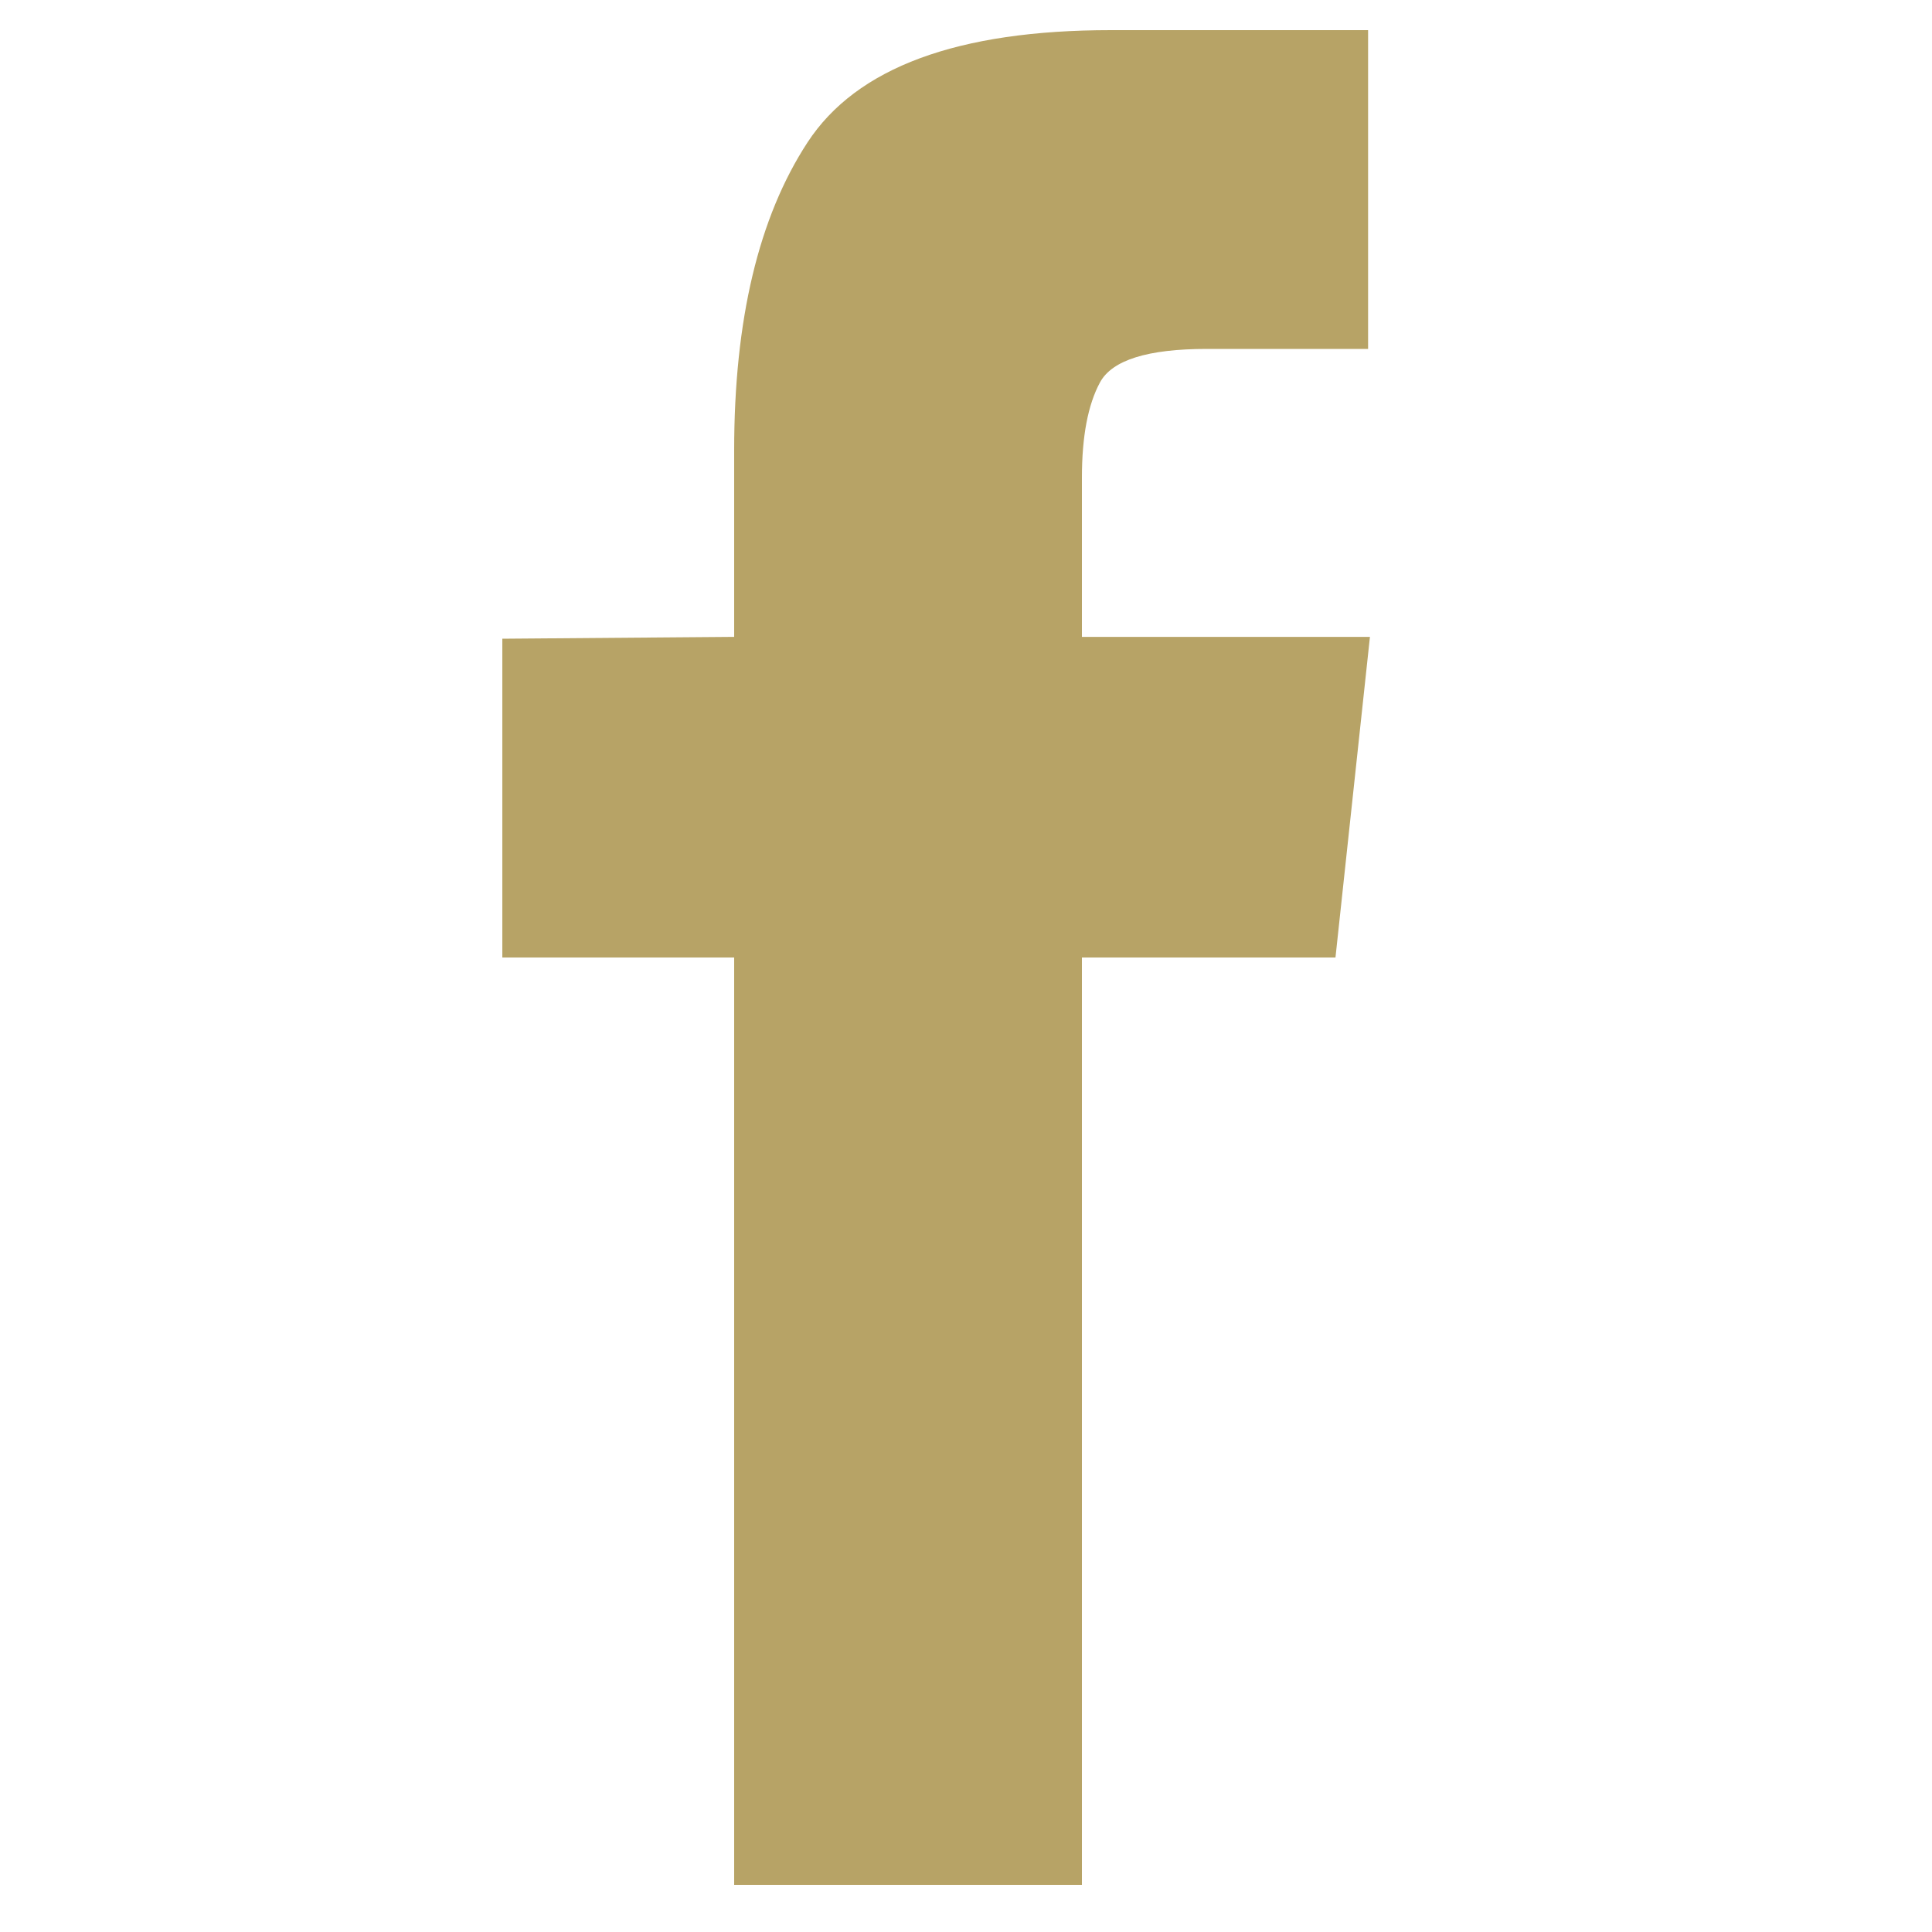
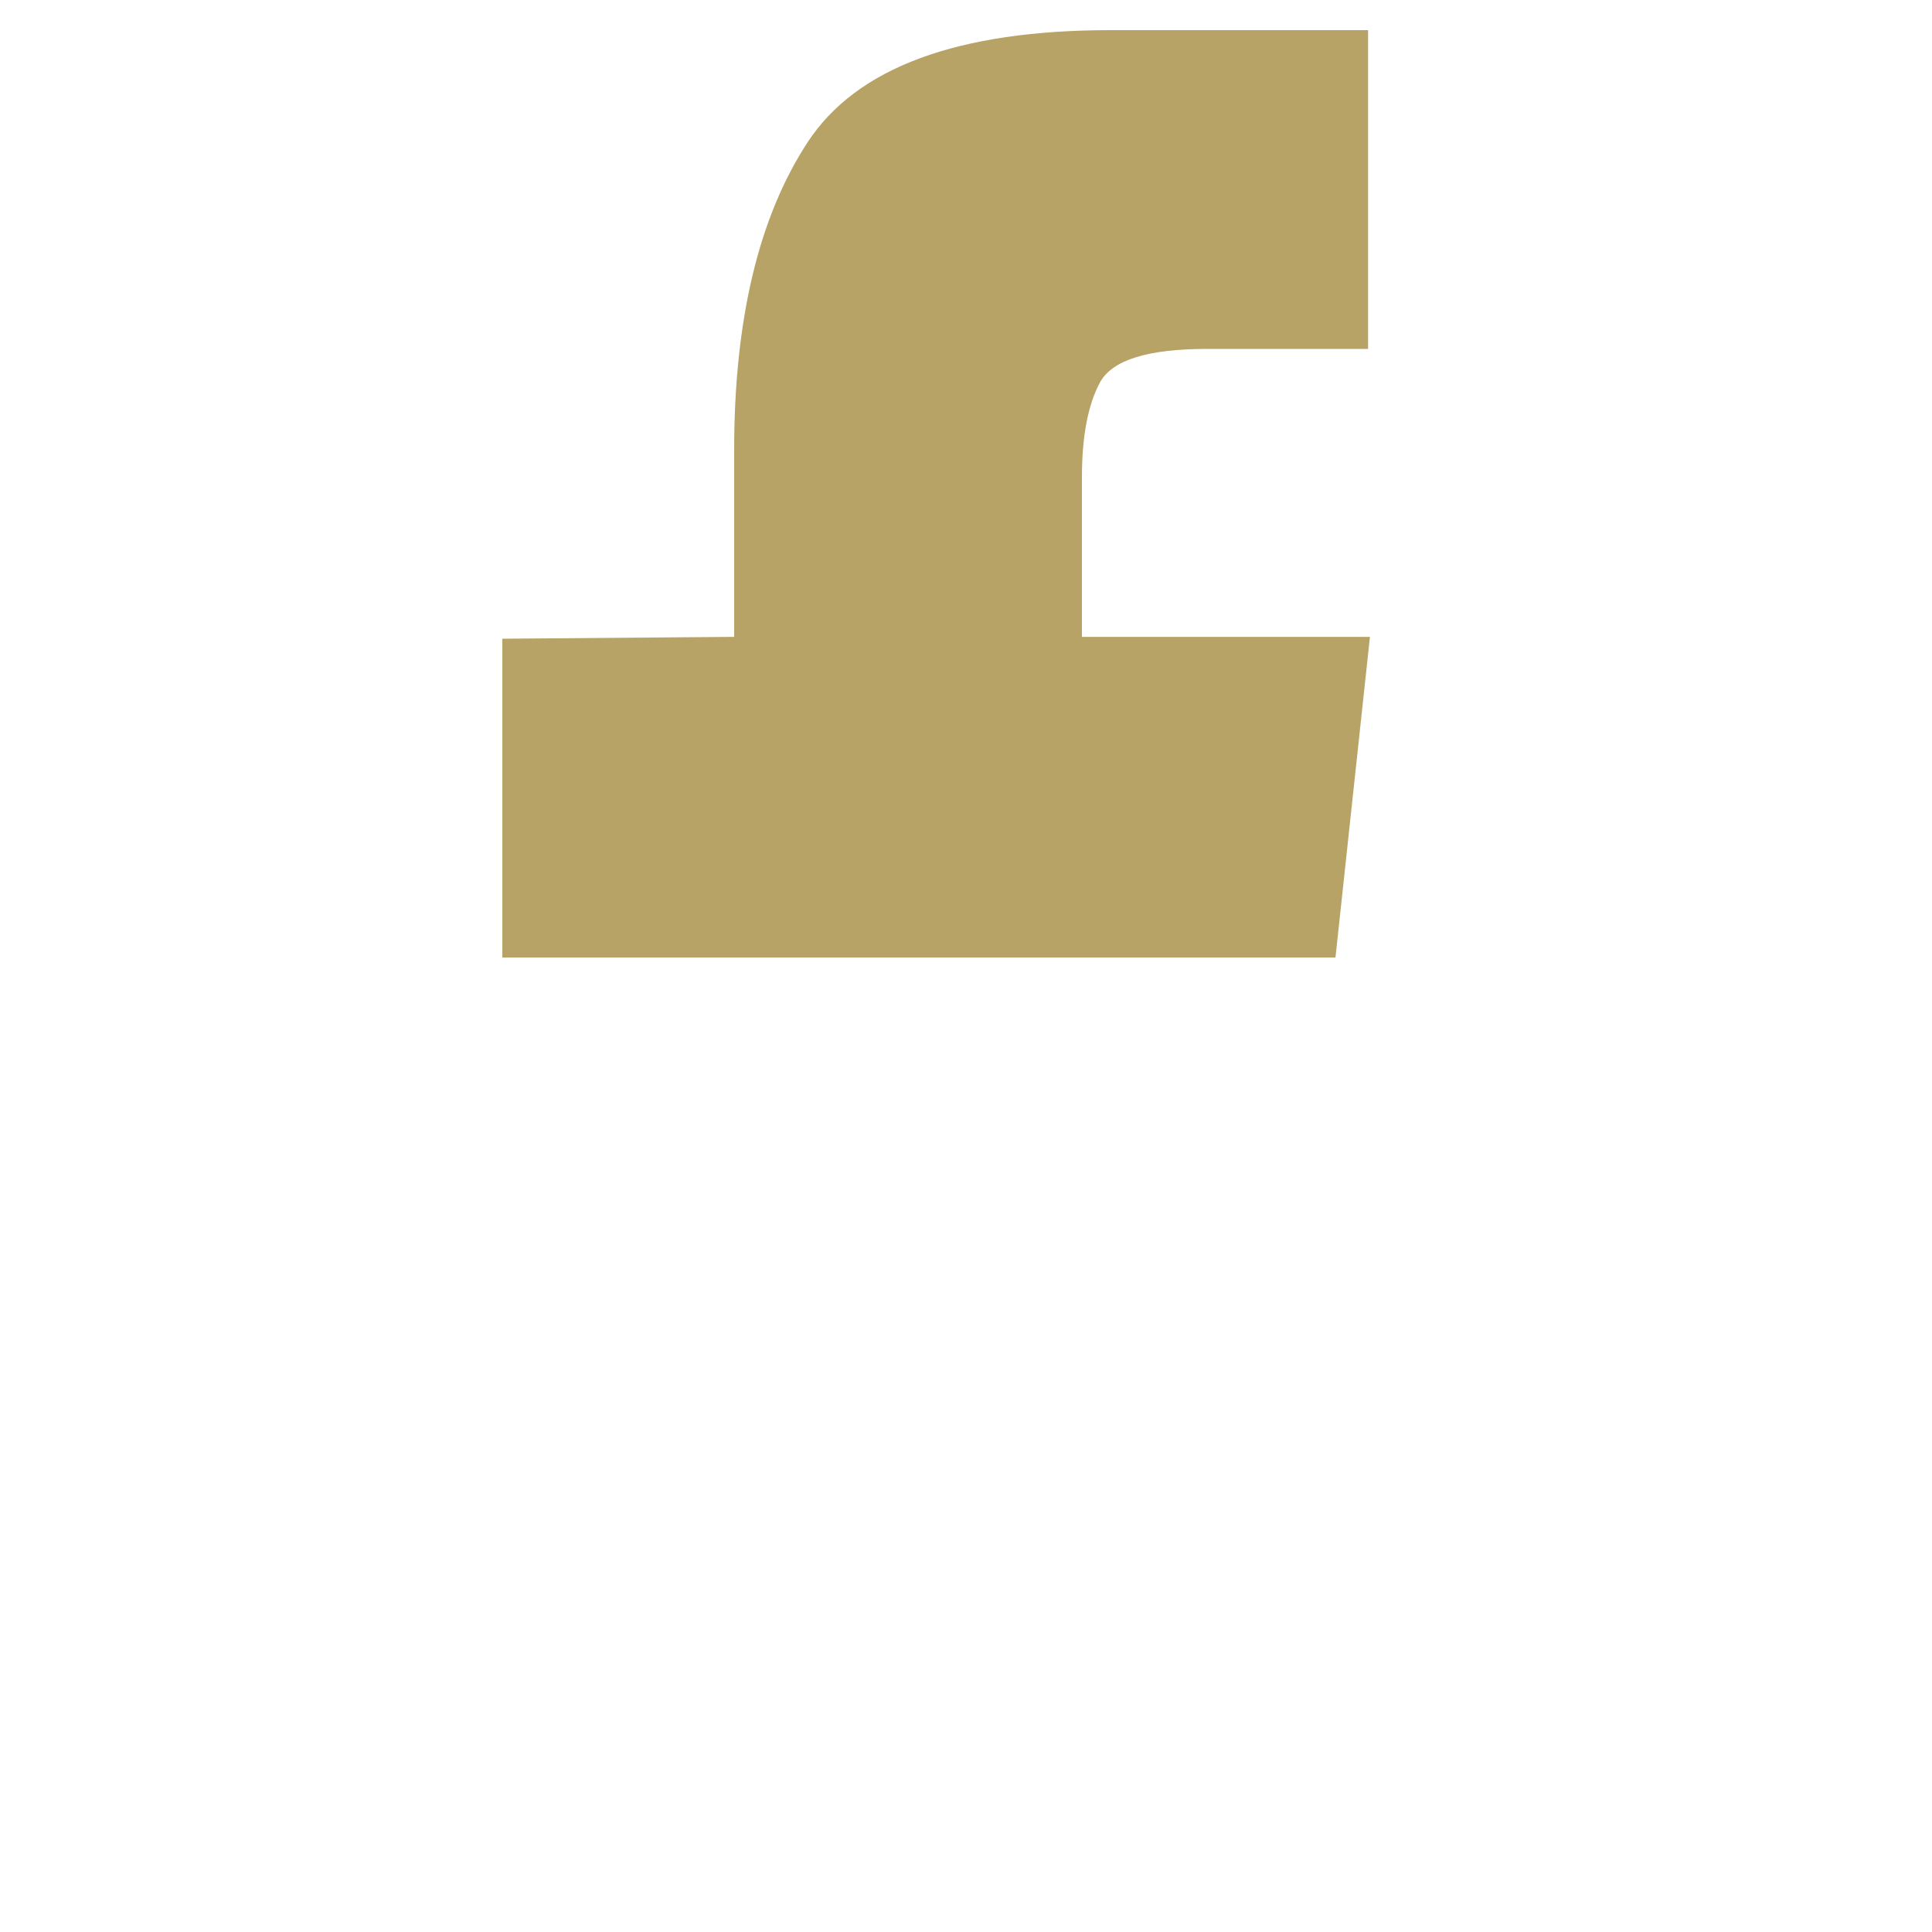
<svg xmlns="http://www.w3.org/2000/svg" width="100" height="100" viewBox="0 0 12 25" fill="none">
-   <path d="M7.5 24.39H3V12.39H0V8.265L3 8.241V5.827C3 4.14 3.316 2.812 3.949 1.843C4.582 0.874 5.891 0.39 7.875 0.39H11.203V4.515H9.117C8.352 4.515 7.891 4.659 7.734 4.948C7.578 5.237 7.5 5.647 7.5 6.179V8.241H11.227L10.781 12.39H7.5V24.39Z" fill="#B7A366" />
+   <path d="M7.5 24.39V12.39H0V8.265L3 8.241V5.827C3 4.14 3.316 2.812 3.949 1.843C4.582 0.874 5.891 0.39 7.875 0.39H11.203V4.515H9.117C8.352 4.515 7.891 4.659 7.734 4.948C7.578 5.237 7.5 5.647 7.5 6.179V8.241H11.227L10.781 12.39H7.5V24.39Z" fill="#B7A366" />
</svg>